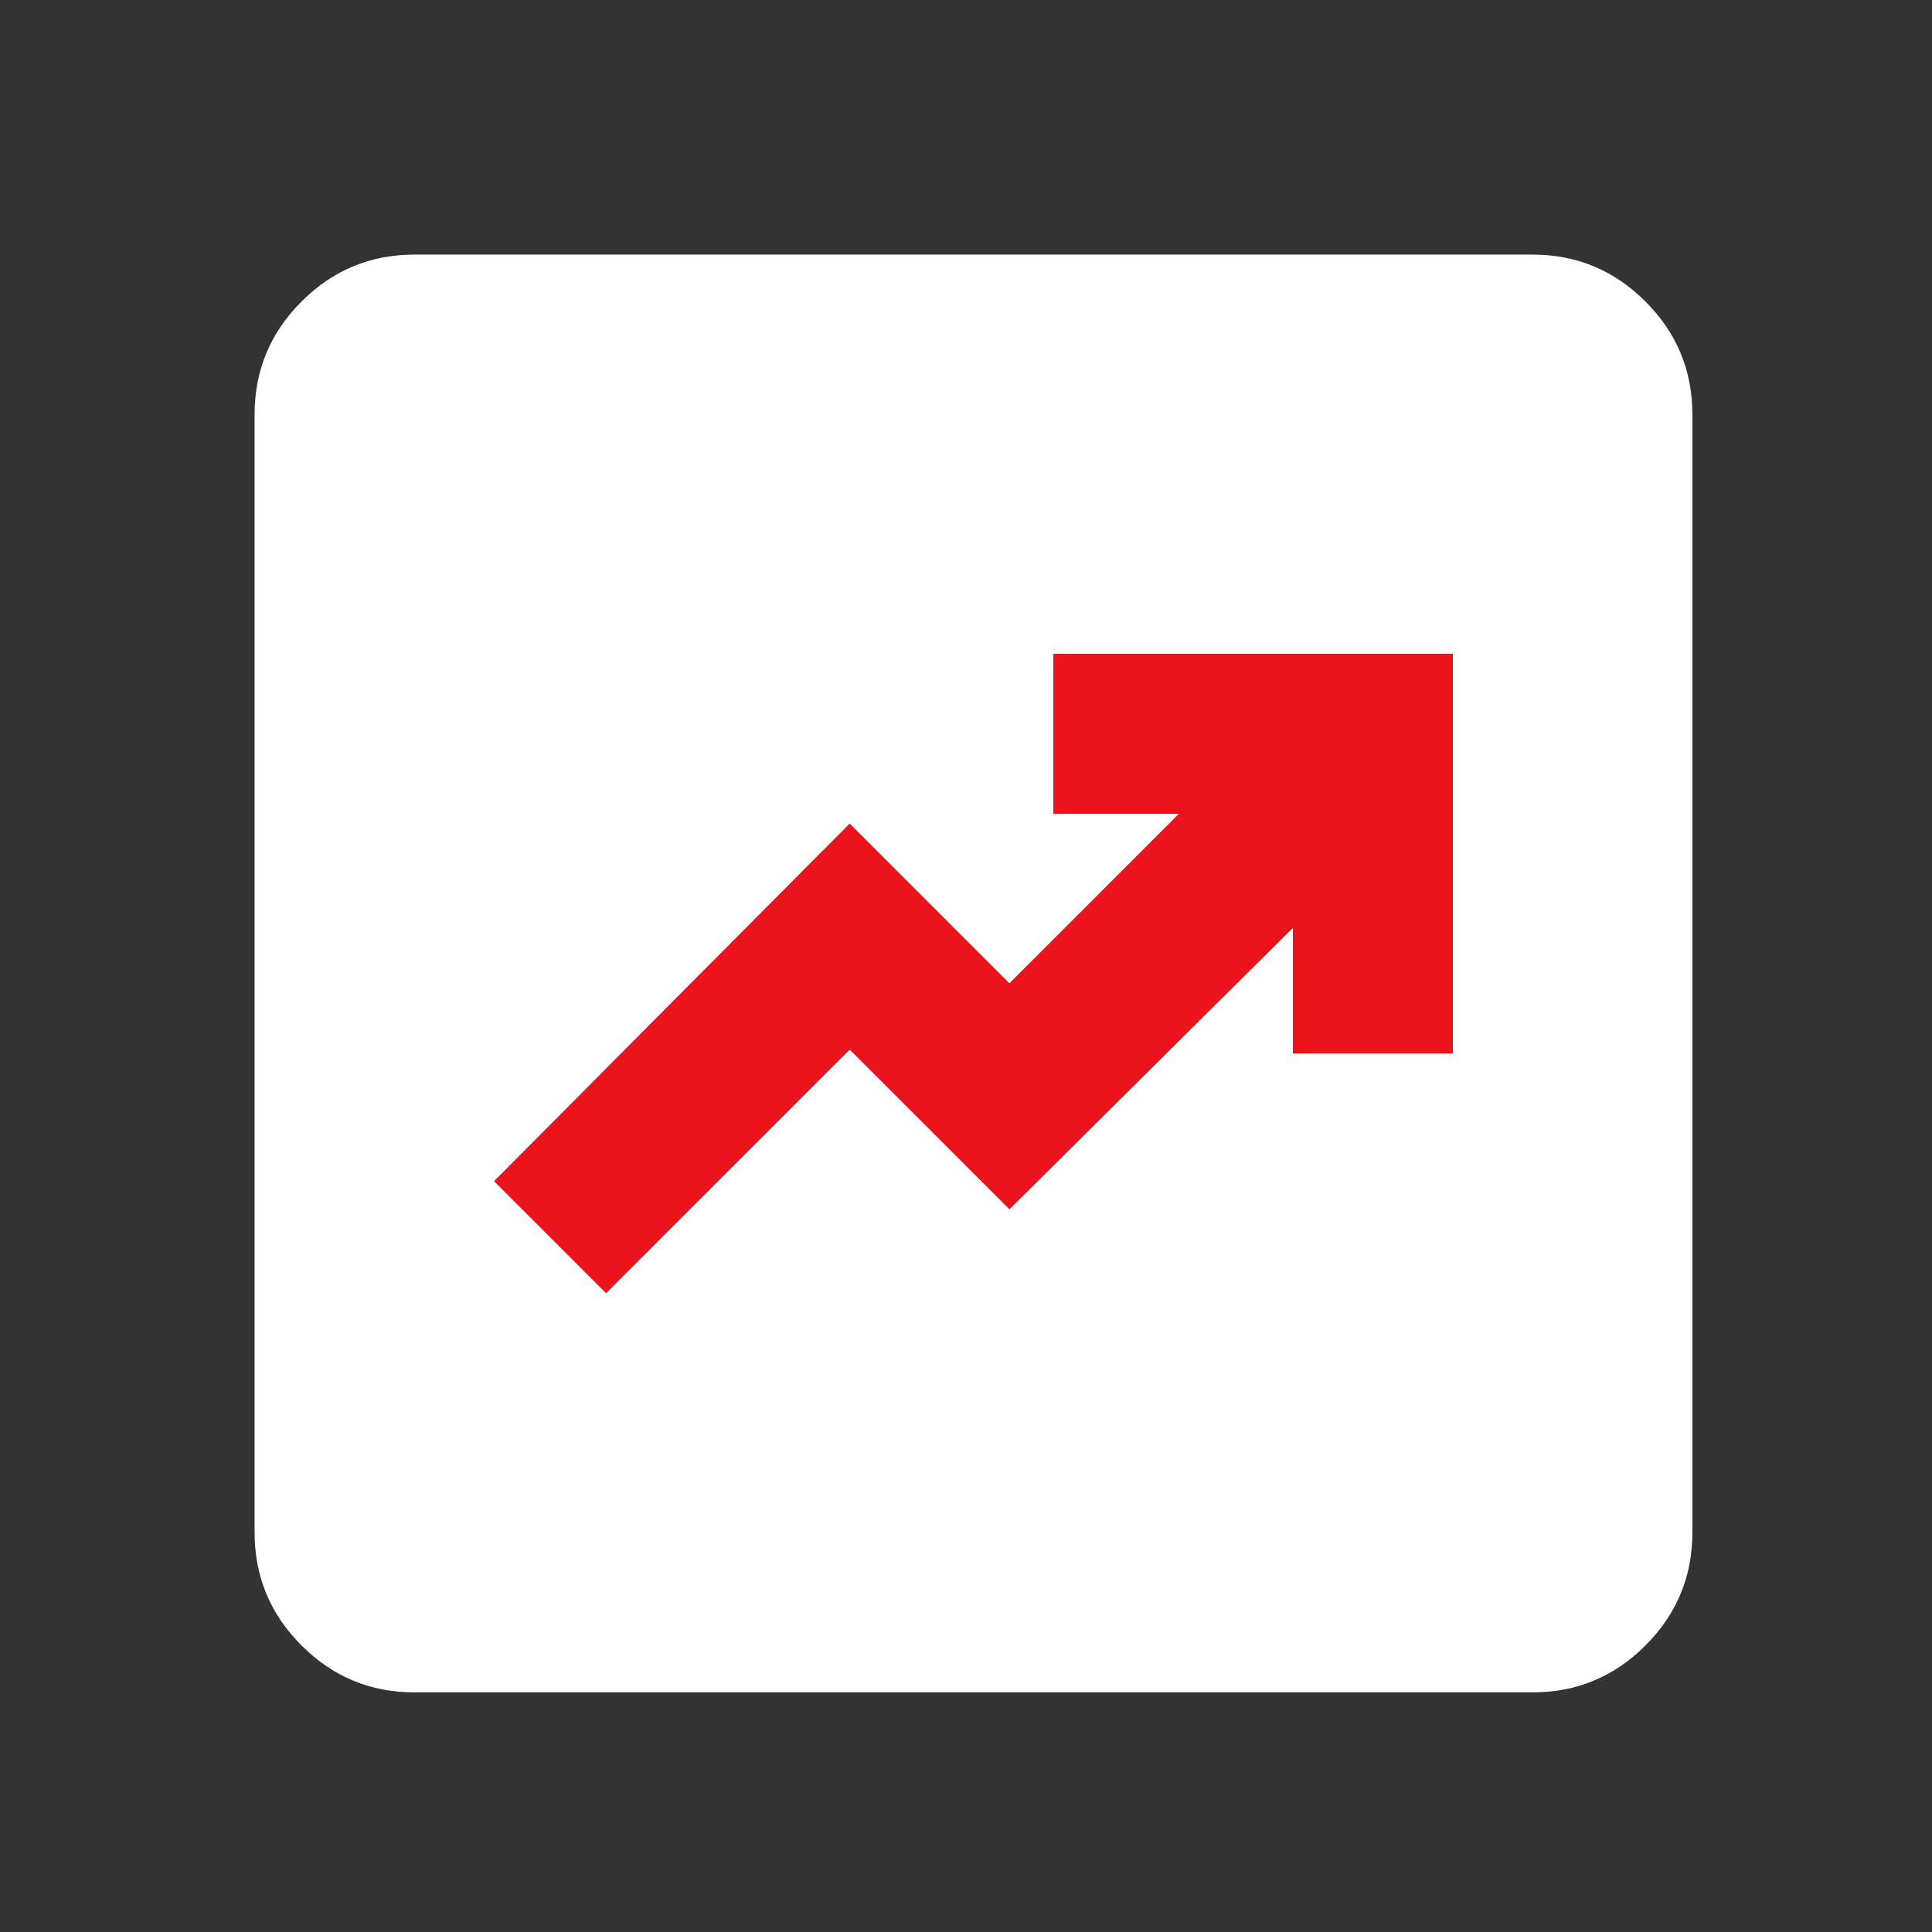
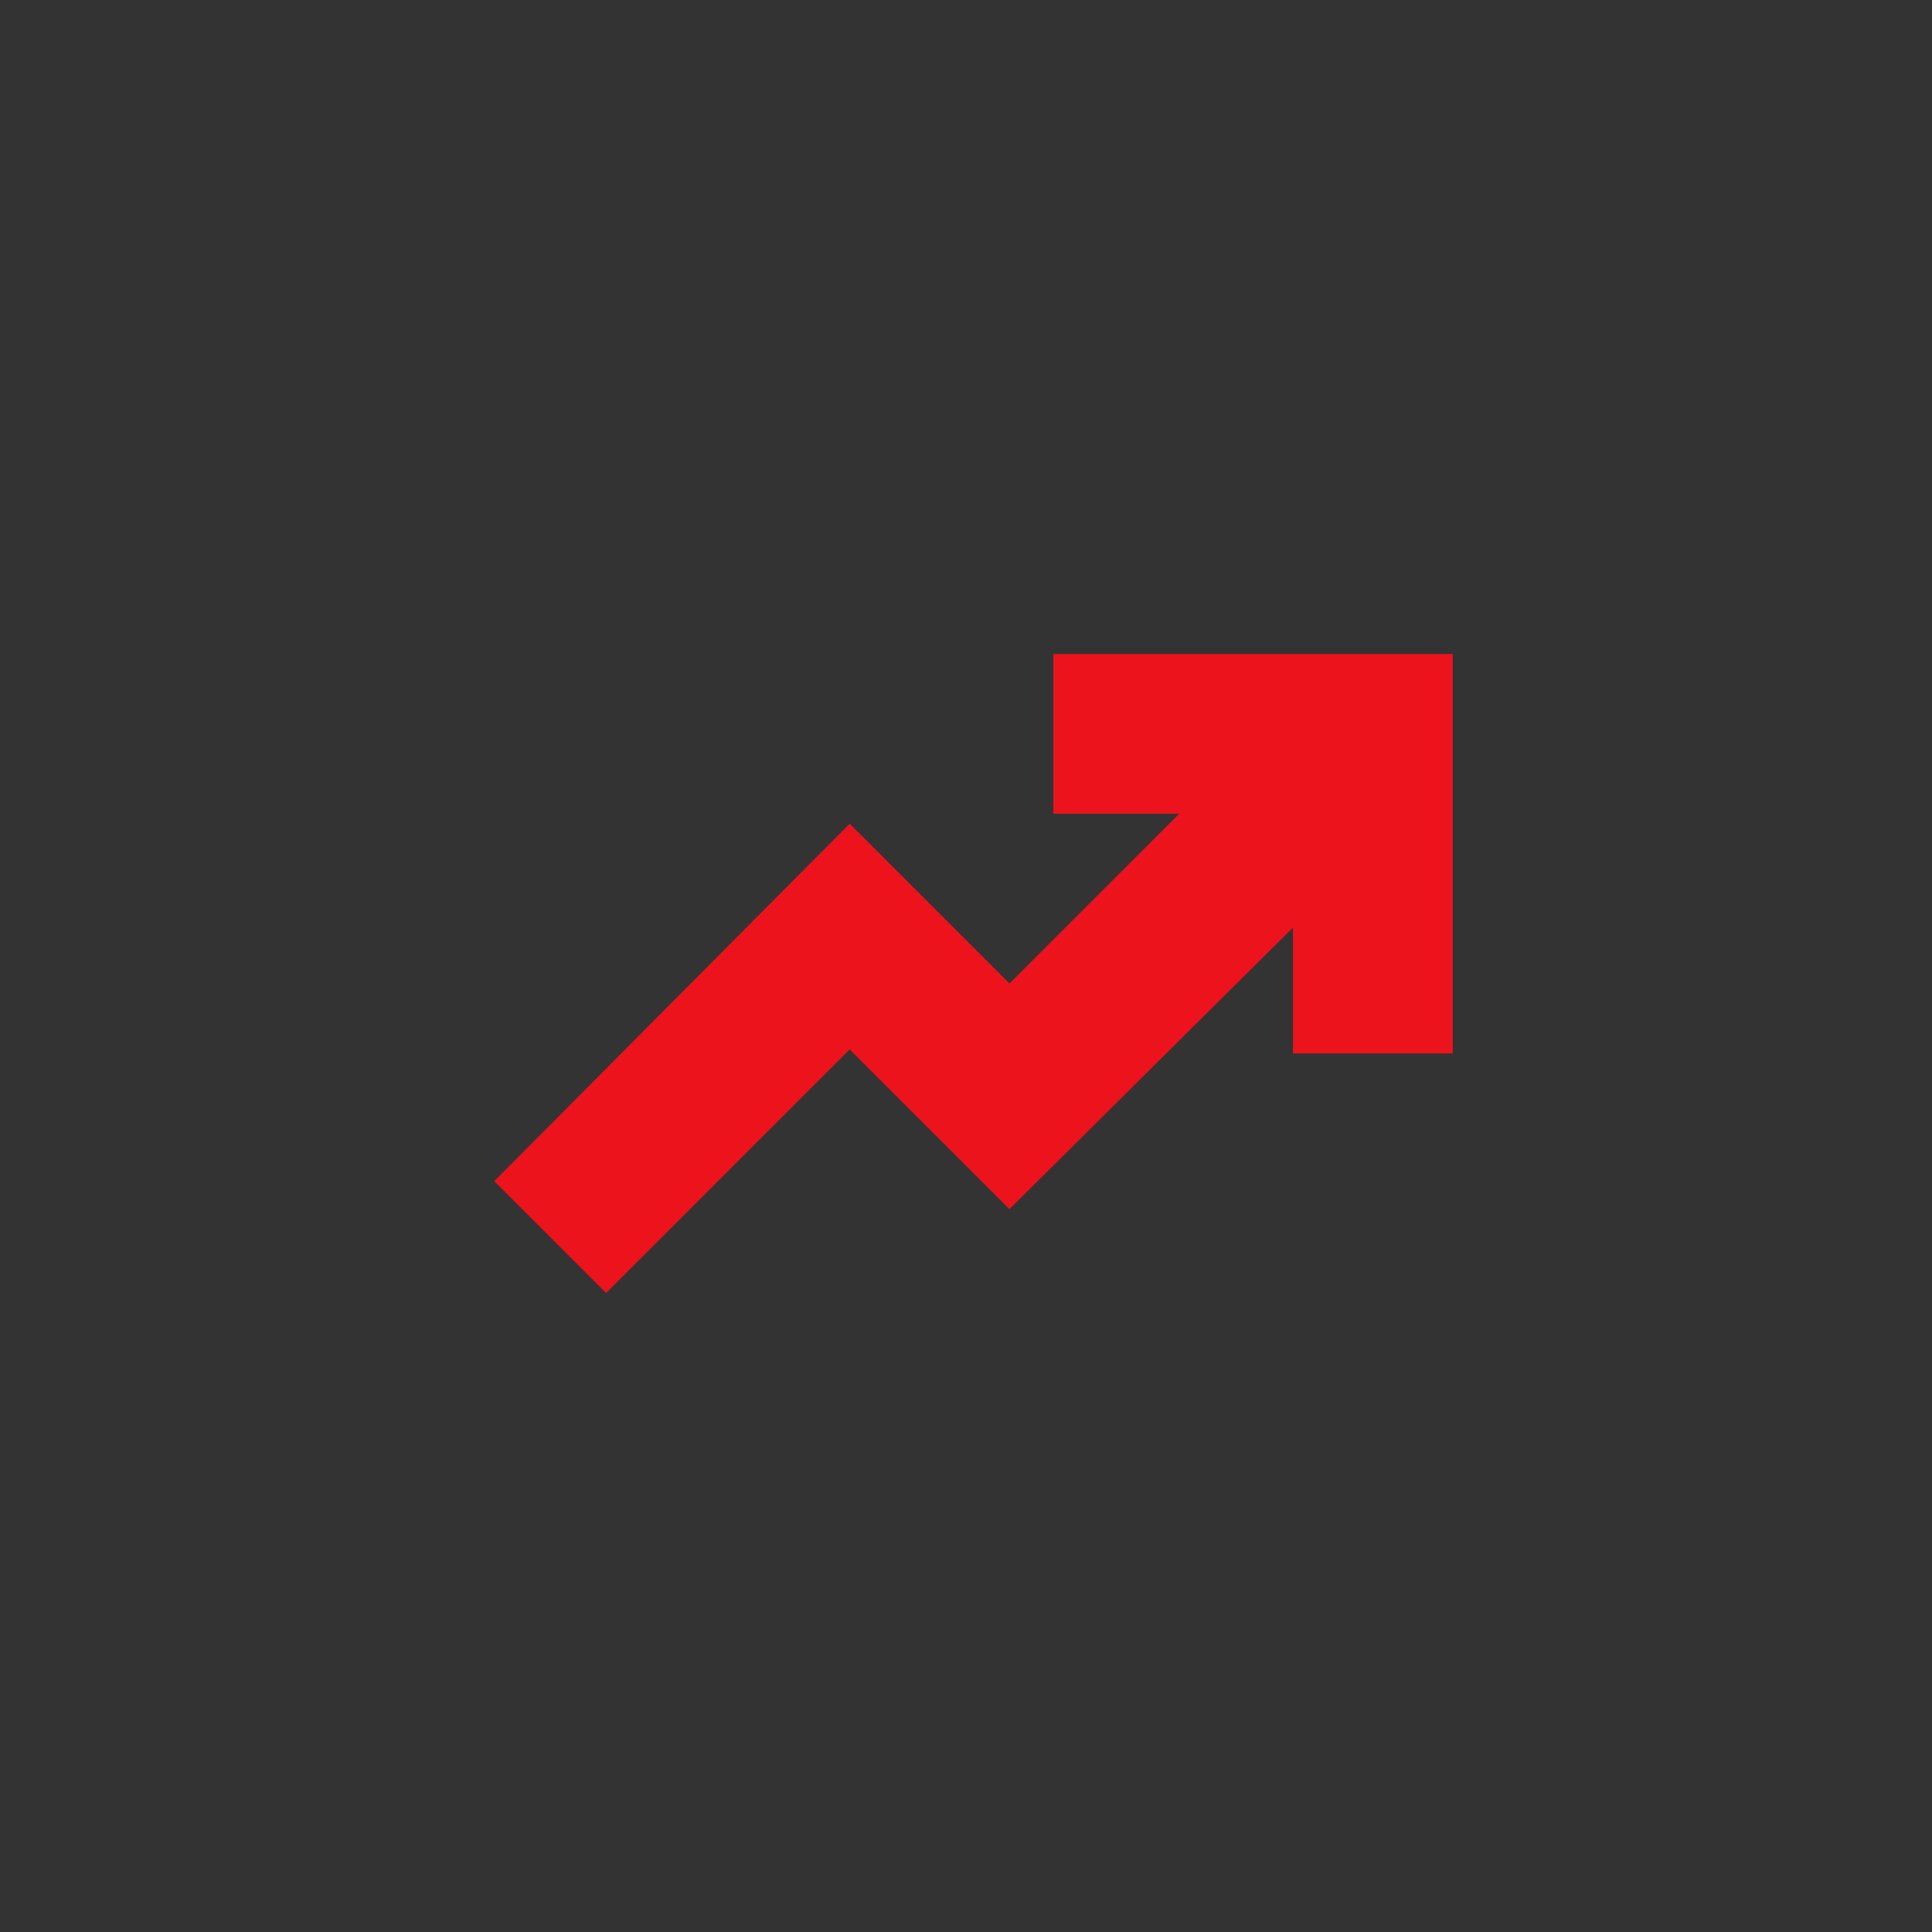
<svg xmlns="http://www.w3.org/2000/svg" width="129" height="129" viewBox="0 0 129 129" fill="none">
  <rect x="0" y="0" width="129" height="129" fill="#333333" stroke="none" />
-   <path d="M40.467 86.333L56.733 70.067L67.4 80.733L86.333 61.933V70.333H97V43.667H70.333V54.333H78.733L67.4 65.667L56.733 55L33 78.867L40.467 86.333ZM27.667 113C24.733 113 22.222 111.956 20.133 109.867C18.044 107.778 17 105.267 17 102.333V27.667C17 24.733 18.044 22.222 20.133 20.133C22.222 18.044 24.733 17 27.667 17H102.333C105.267 17 107.778 18.044 109.867 20.133C111.956 22.222 113 24.733 113 27.667V102.333C113 105.267 111.956 107.778 109.867 109.867C107.778 111.956 105.267 113 102.333 113H27.667Z" fill="white" />
  <path d="M40.467 86.333L56.733 70.067L67.4 80.733L86.333 61.933V70.333H97V43.667H70.333V54.333H78.733L67.4 65.667L56.733 55L33 78.867L40.467 86.333Z" fill="#ED131C" />
</svg>